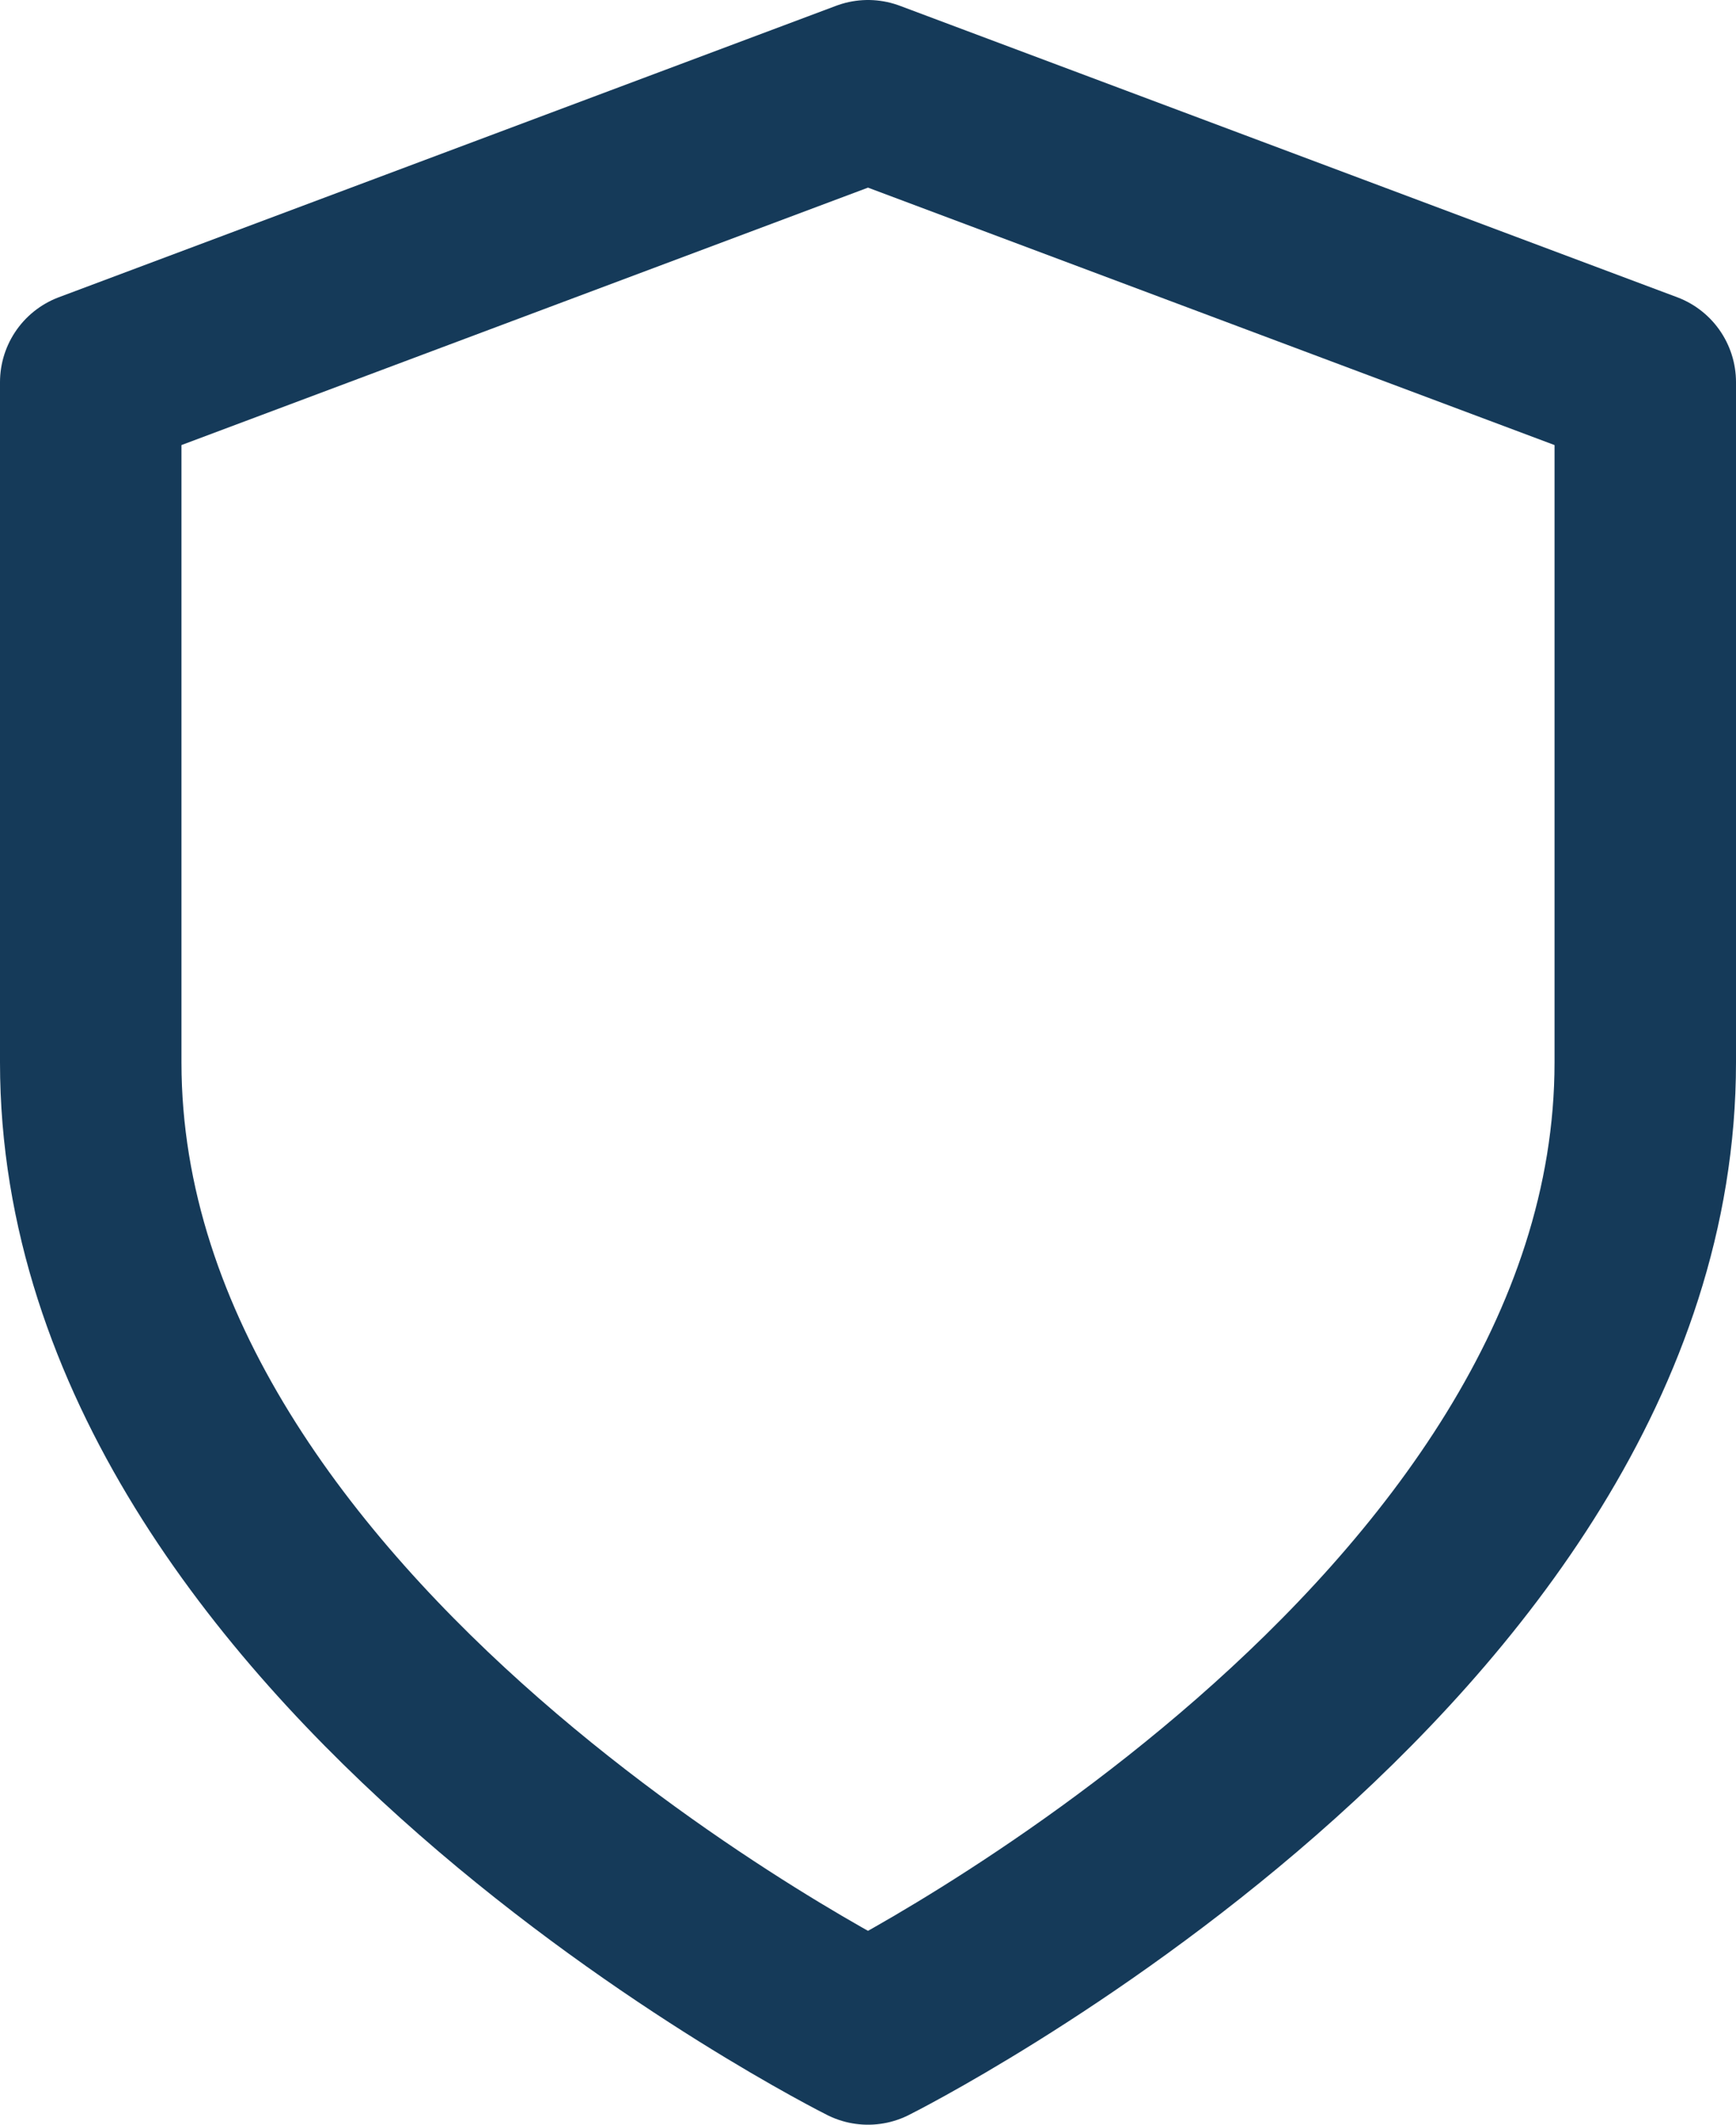
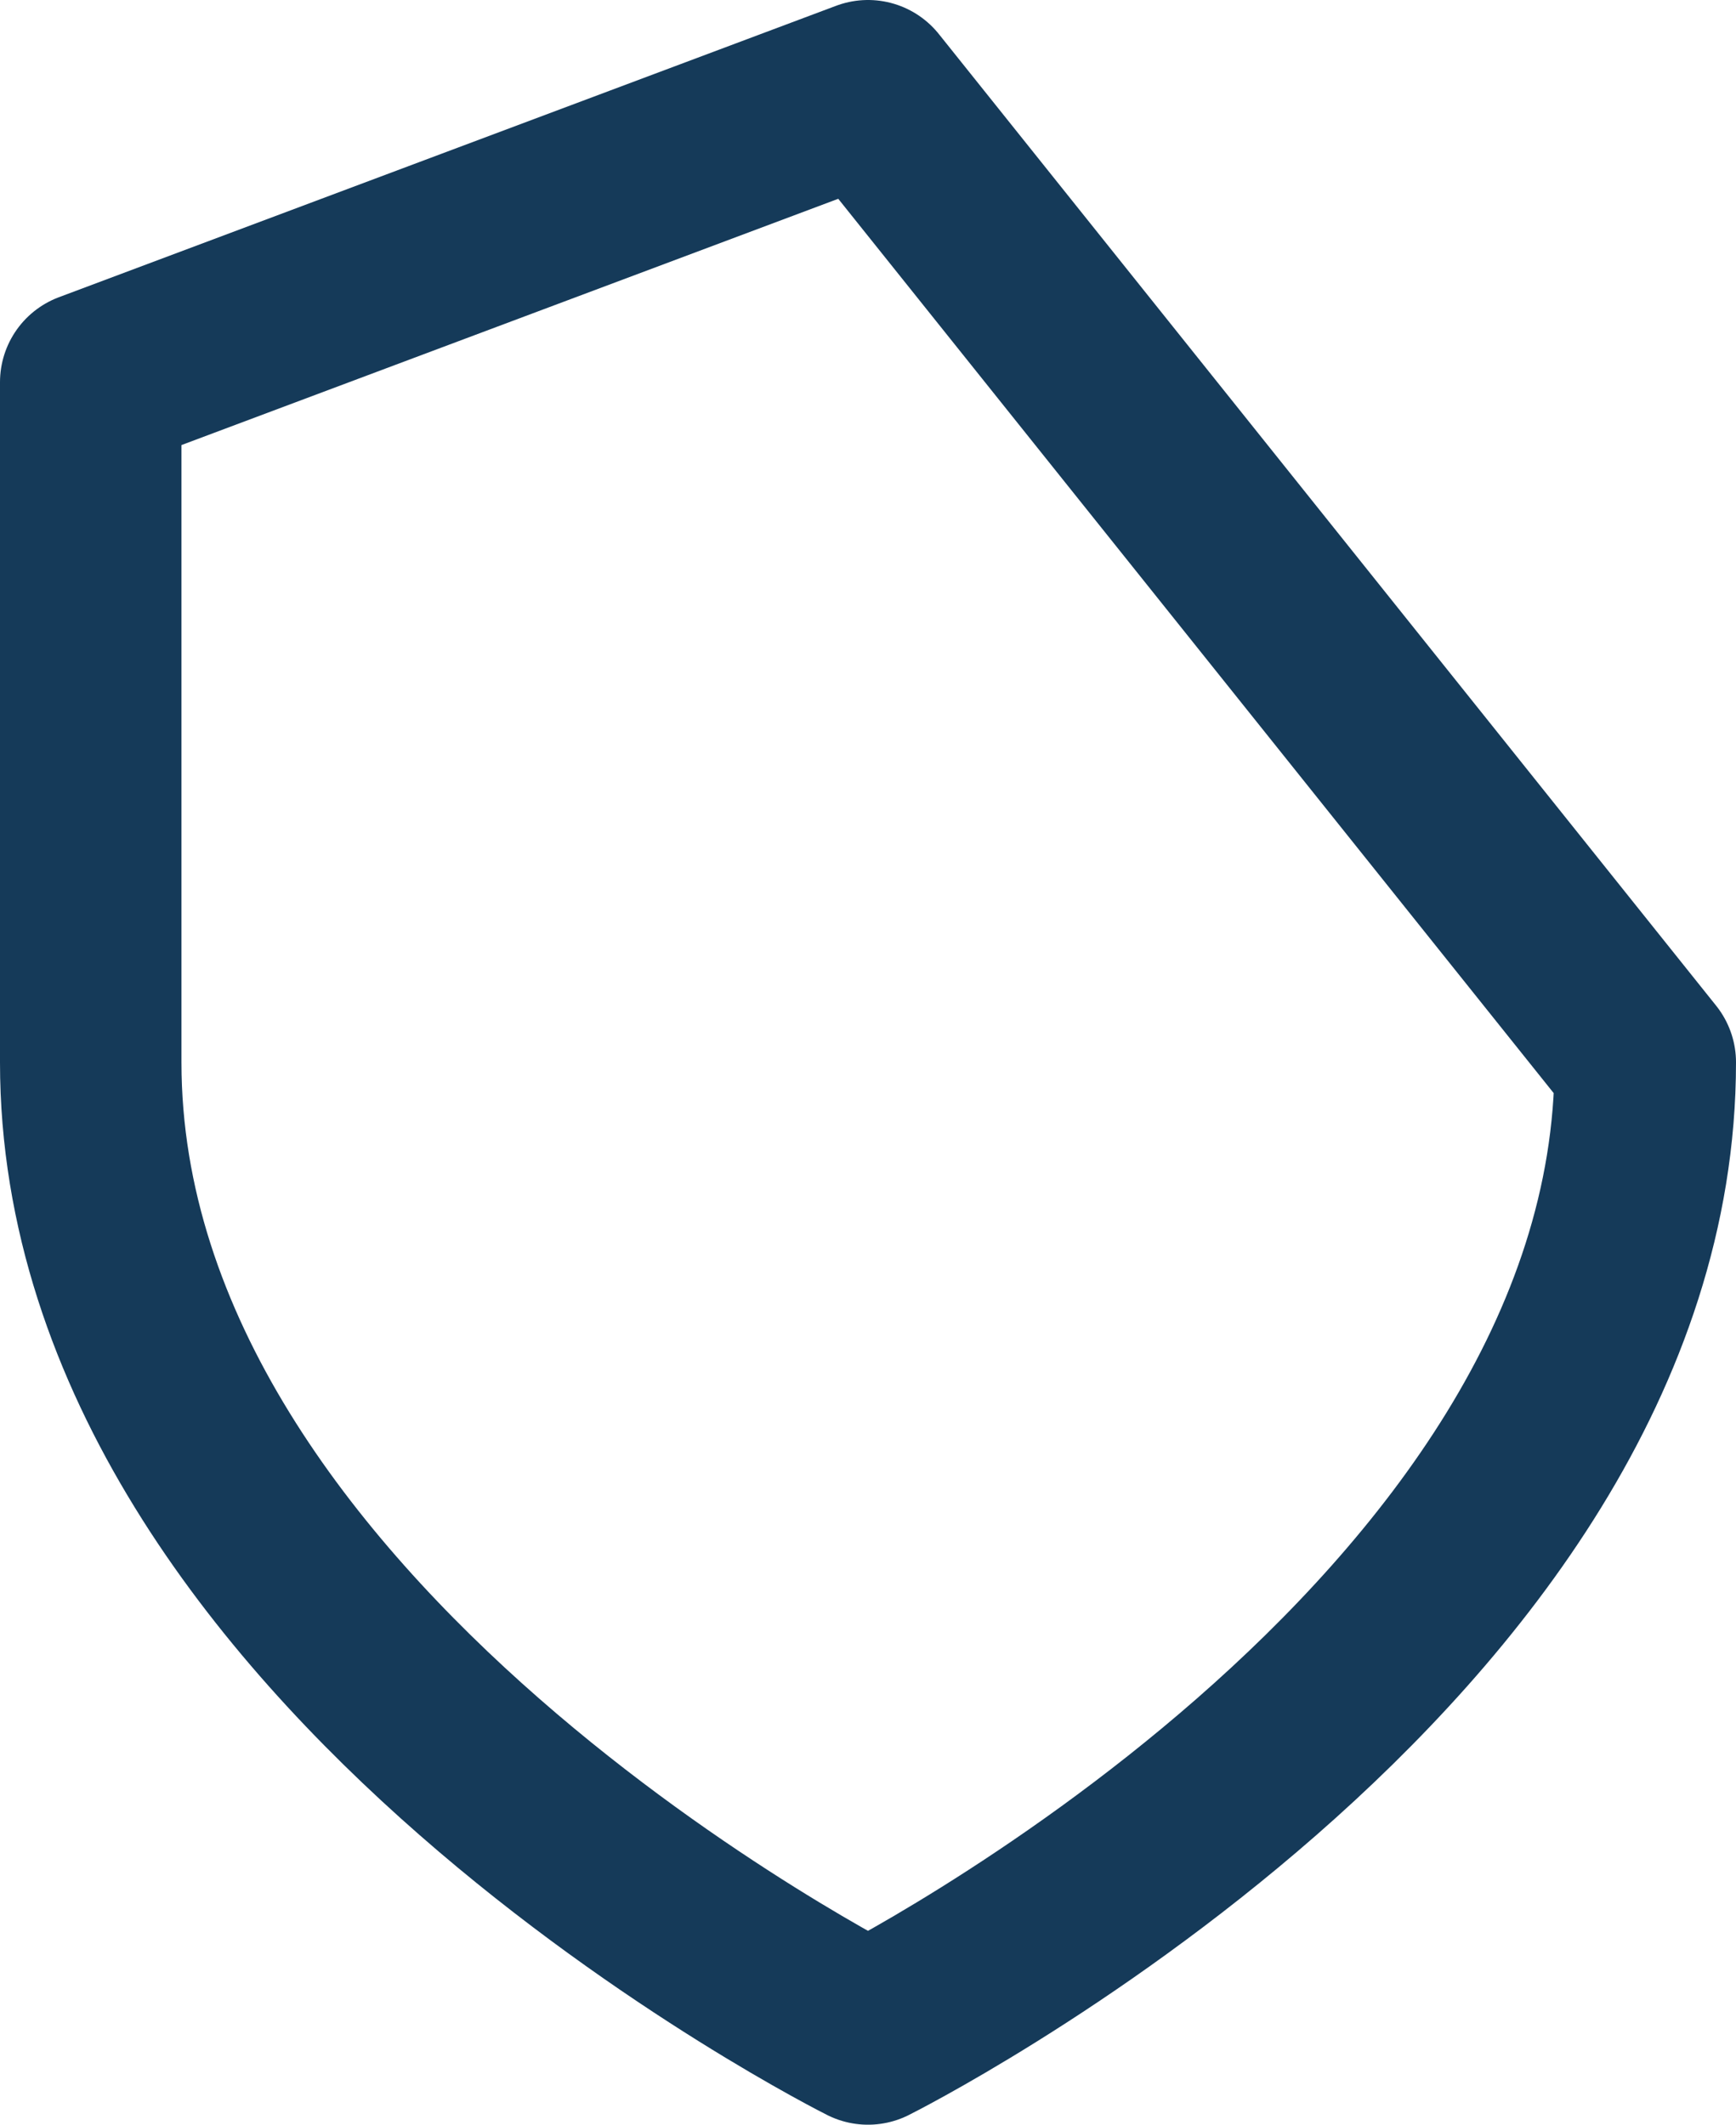
<svg xmlns="http://www.w3.org/2000/svg" width="14.35" height="17.562" viewBox="0 0 14.35 17.562">
-   <path id="Icon_feather-shield" data-name="Icon feather-shield" d="M12.425,19.062s6.425-3.212,6.425-8.031V5.409L12.425,3,6,5.409v5.622C6,15.85,12.425,19.062,12.425,19.062Z" transform="translate(-5.25 -2.25)" fill="none" stroke="#153a59" stroke-linecap="round" stroke-linejoin="round" stroke-width="1.5" />
+   <path id="Icon_feather-shield" data-name="Icon feather-shield" d="M12.425,19.062s6.425-3.212,6.425-8.031L12.425,3,6,5.409v5.622C6,15.85,12.425,19.062,12.425,19.062Z" transform="translate(-5.25 -2.25)" fill="none" stroke="#153a59" stroke-linecap="round" stroke-linejoin="round" stroke-width="1.5" />
</svg>